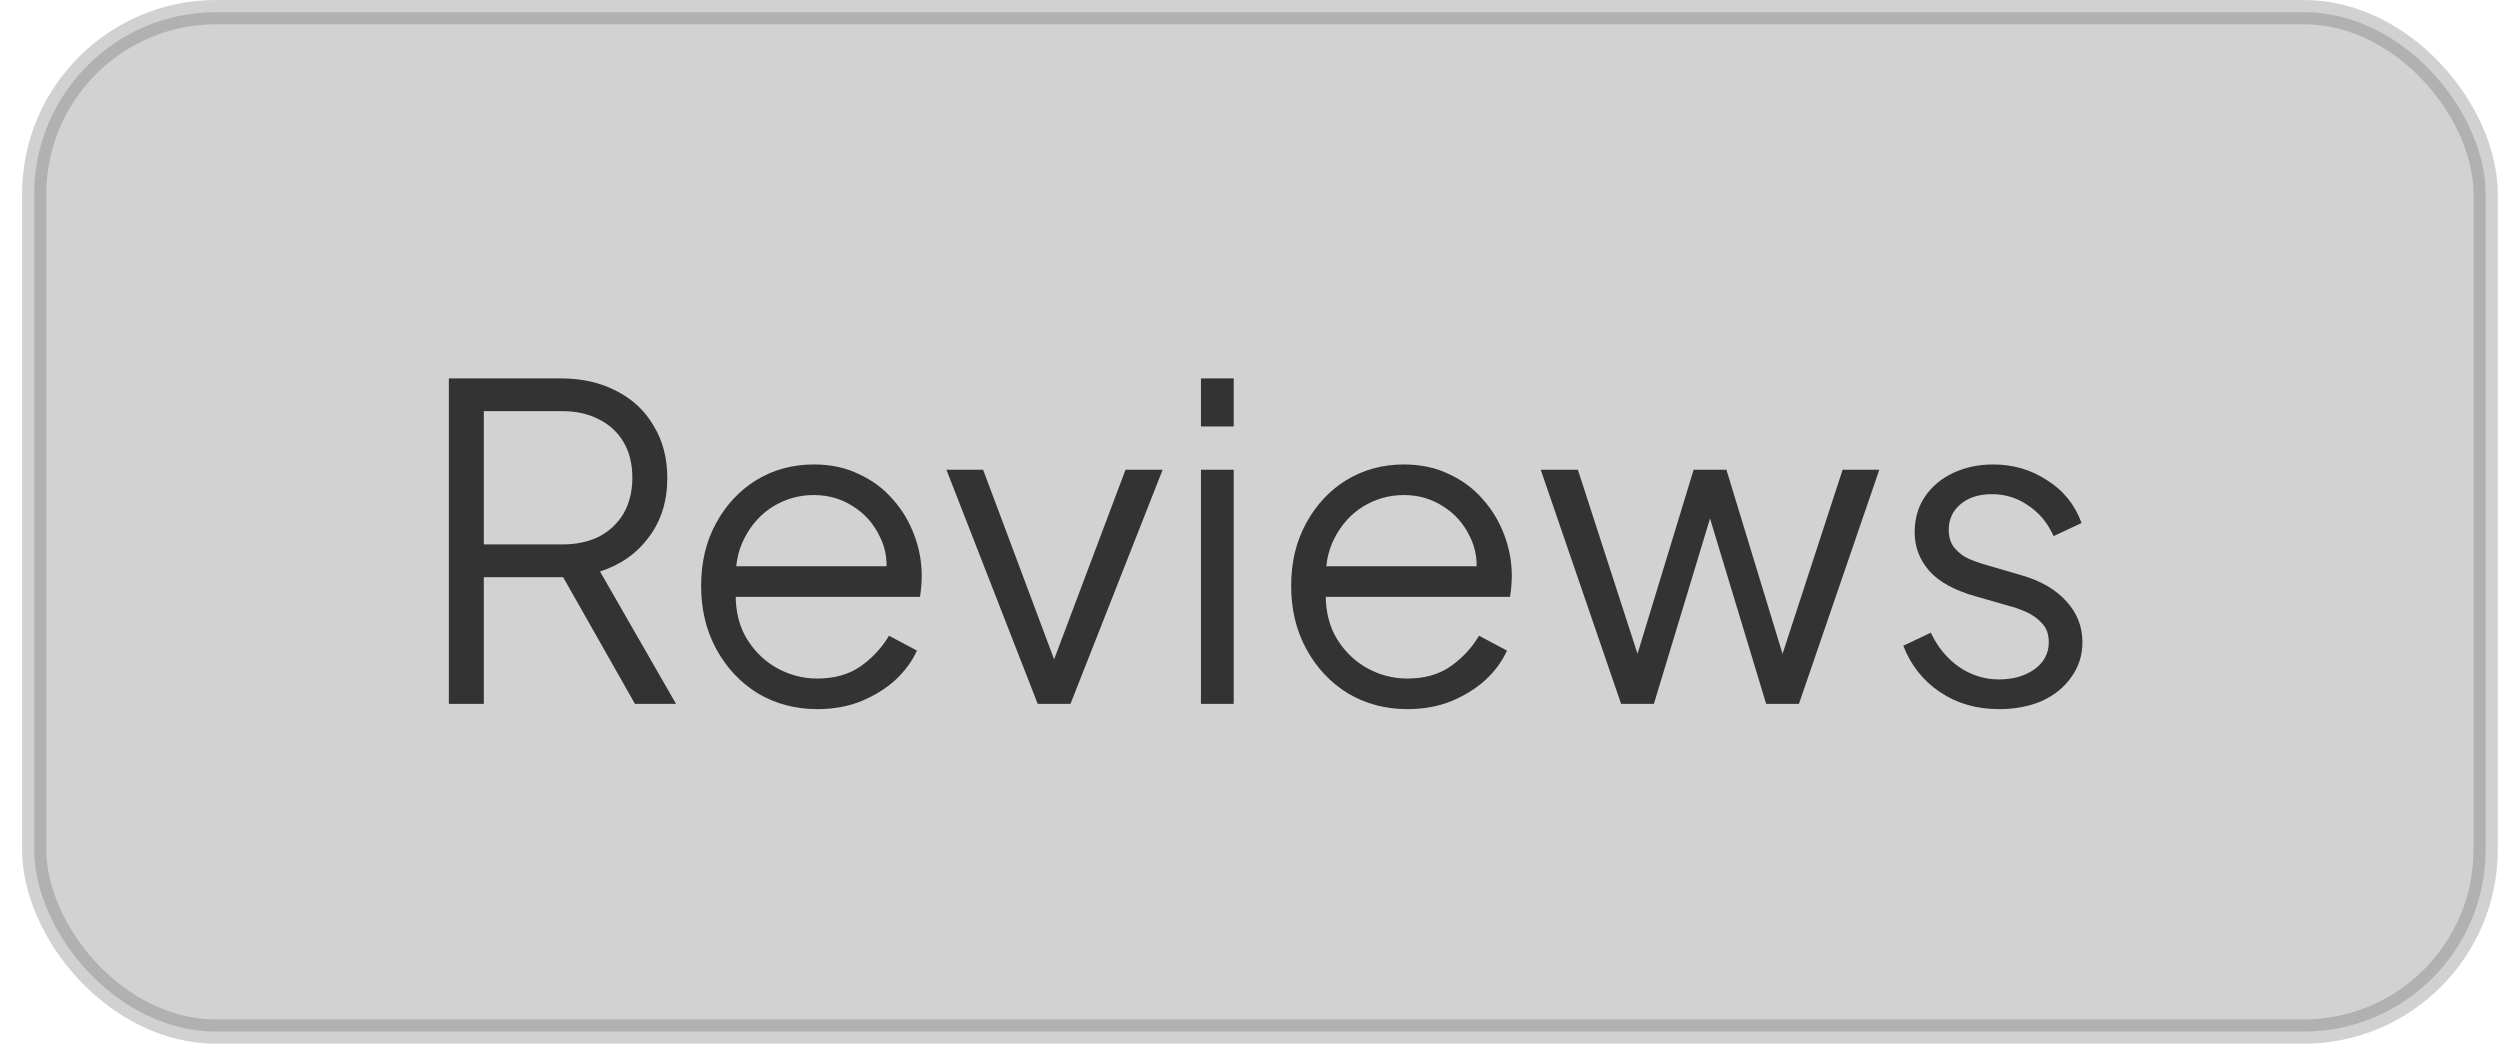
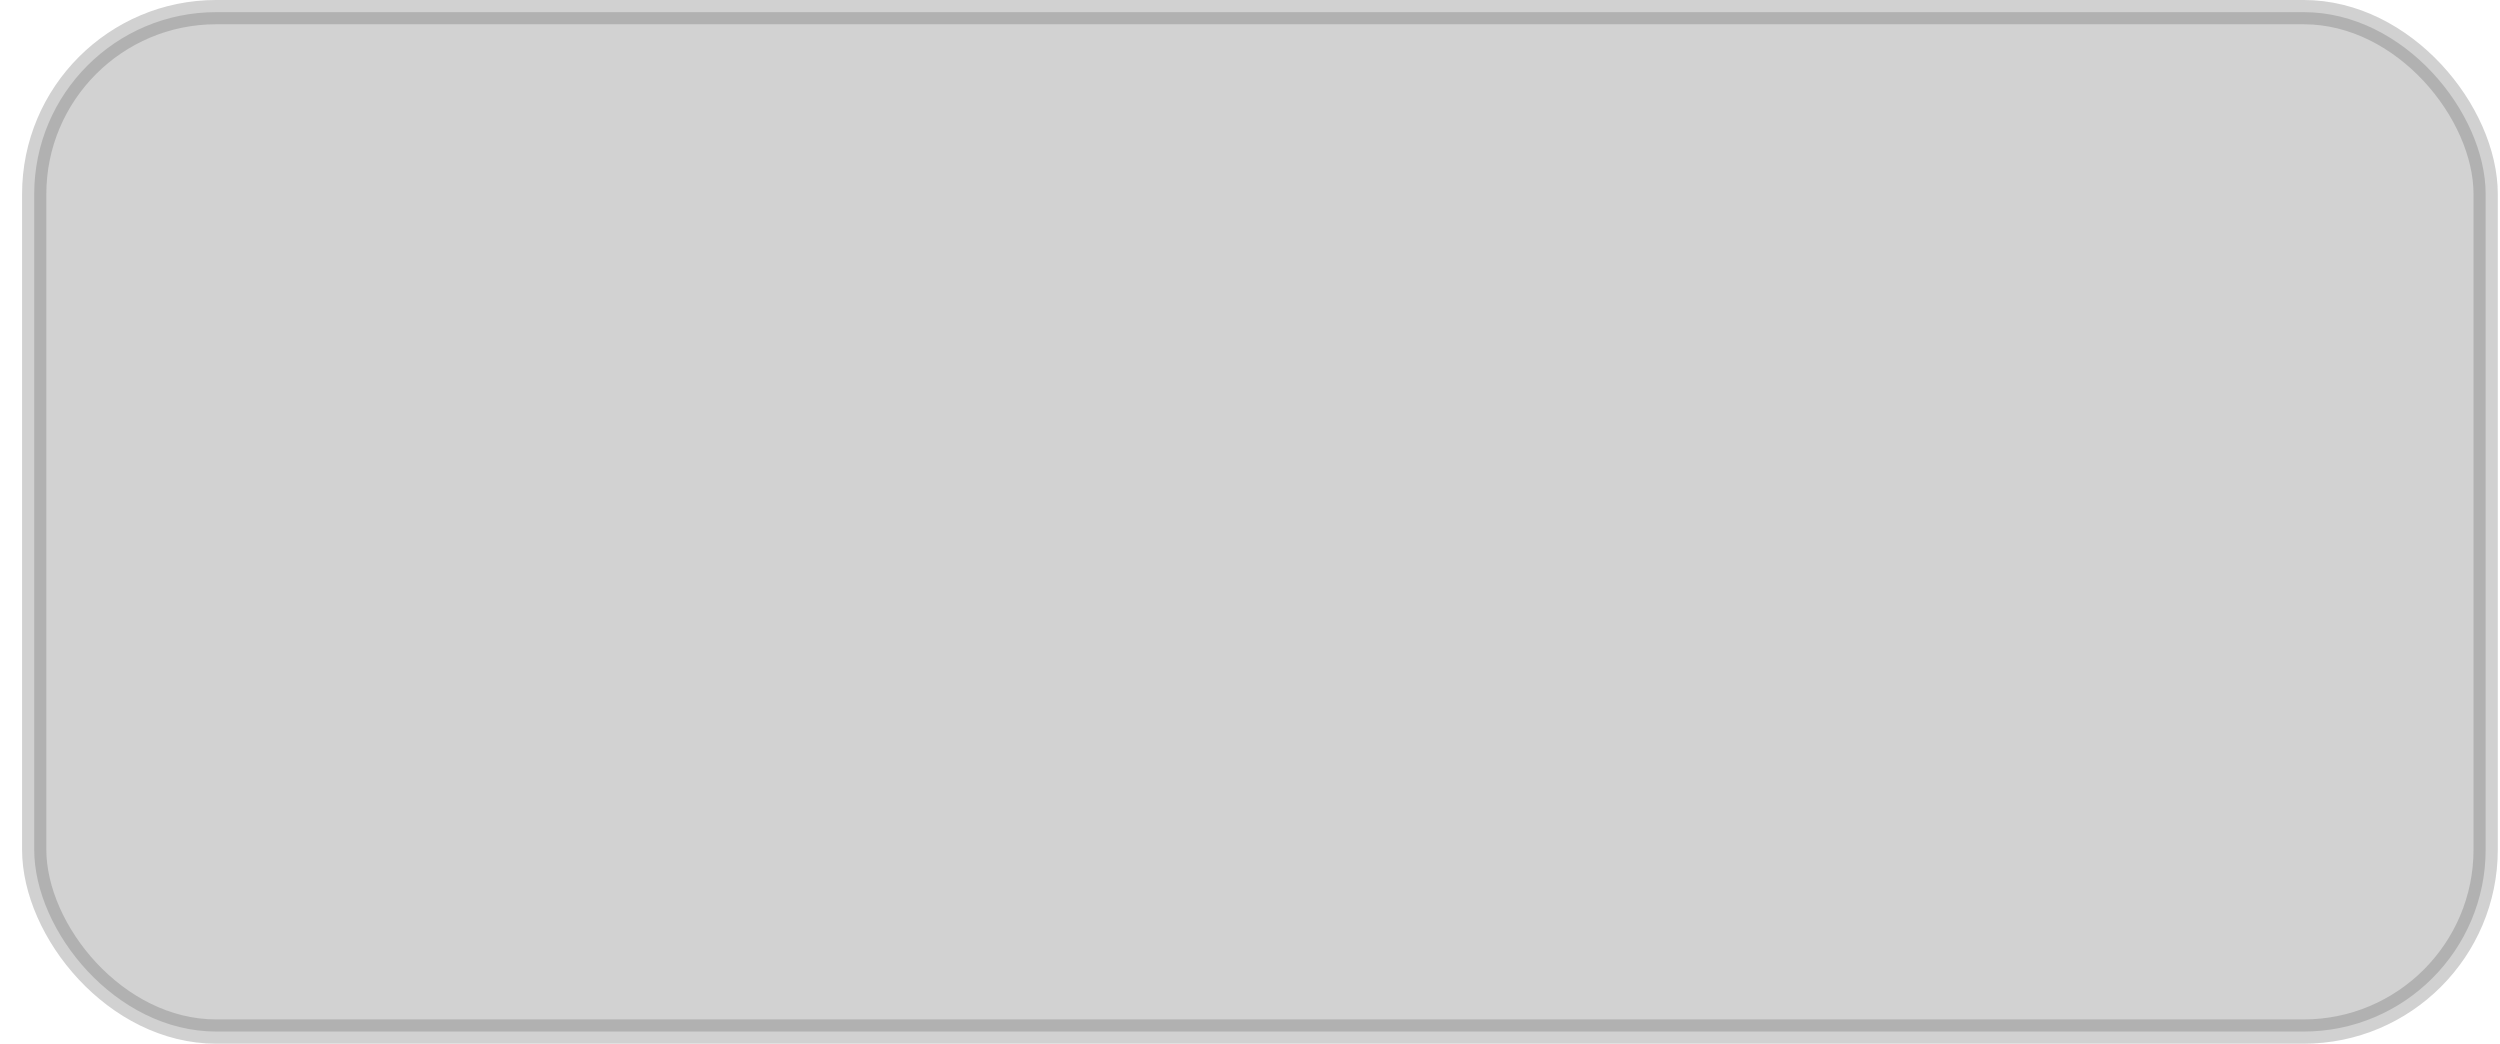
<svg xmlns="http://www.w3.org/2000/svg" width="103" height="43" viewBox="0 0 103 43" fill="none">
  <rect x="1.409" y="0.5" width="101" height="42" rx="7.5" fill="#D2D2D2" />
  <rect x="1.409" y="0.5" width="101" height="42" rx="7.5" stroke="url(#paint0_linear_732_101)" />
-   <path d="M18.493 29V15.59H23.101C23.977 15.59 24.745 15.764 25.405 16.112C26.065 16.448 26.575 16.928 26.935 17.552C27.307 18.164 27.493 18.878 27.493 19.694C27.493 20.642 27.241 21.452 26.737 22.124C26.245 22.796 25.573 23.27 24.721 23.546L27.853 29H26.161L22.885 23.222L23.857 23.78H19.933V29H18.493ZM19.933 22.43H23.173C23.749 22.43 24.253 22.322 24.685 22.106C25.117 21.878 25.453 21.56 25.693 21.152C25.933 20.732 26.053 20.24 26.053 19.676C26.053 19.112 25.933 18.626 25.693 18.218C25.453 17.81 25.117 17.498 24.685 17.282C24.253 17.054 23.749 16.94 23.173 16.94H19.933V22.43ZM33.673 29.216C32.773 29.216 31.957 29 31.226 28.568C30.506 28.124 29.936 27.518 29.515 26.75C29.096 25.982 28.886 25.112 28.886 24.14C28.886 23.168 29.09 22.31 29.497 21.566C29.905 20.81 30.457 20.216 31.154 19.784C31.861 19.352 32.654 19.136 33.529 19.136C34.225 19.136 34.843 19.268 35.383 19.532C35.935 19.784 36.404 20.132 36.788 20.576C37.172 21.008 37.465 21.5 37.669 22.052C37.873 22.592 37.975 23.15 37.975 23.726C37.975 23.846 37.969 23.984 37.958 24.14C37.946 24.284 37.928 24.434 37.904 24.59H29.75V23.33H37.13L36.481 23.87C36.59 23.21 36.511 22.622 36.248 22.106C35.995 21.578 35.63 21.164 35.15 20.864C34.669 20.552 34.13 20.396 33.529 20.396C32.929 20.396 32.371 20.552 31.855 20.864C31.352 21.176 30.956 21.614 30.668 22.178C30.38 22.73 30.265 23.39 30.326 24.158C30.265 24.926 30.386 25.598 30.686 26.174C30.997 26.738 31.418 27.176 31.945 27.488C32.486 27.8 33.062 27.956 33.673 27.956C34.382 27.956 34.975 27.788 35.456 27.452C35.935 27.116 36.325 26.696 36.626 26.192L37.778 26.804C37.586 27.236 37.291 27.638 36.895 28.01C36.499 28.37 36.026 28.664 35.474 28.892C34.934 29.108 34.334 29.216 33.673 29.216ZM42.754 29L38.992 19.352H40.504L43.672 27.812H43.186L46.372 19.352H47.902L44.104 29H42.754ZM49.479 29V19.352H50.829V29H49.479ZM49.479 17.57V15.59H50.829V17.57H49.479ZM57.984 29.216C57.084 29.216 56.268 29 55.536 28.568C54.816 28.124 54.246 27.518 53.826 26.75C53.406 25.982 53.196 25.112 53.196 24.14C53.196 23.168 53.4 22.31 53.808 21.566C54.216 20.81 54.768 20.216 55.464 19.784C56.172 19.352 56.964 19.136 57.84 19.136C58.536 19.136 59.154 19.268 59.694 19.532C60.246 19.784 60.714 20.132 61.098 20.576C61.482 21.008 61.776 21.5 61.98 22.052C62.184 22.592 62.286 23.15 62.286 23.726C62.286 23.846 62.28 23.984 62.268 24.14C62.256 24.284 62.238 24.434 62.214 24.59H54.06V23.33H61.44L60.792 23.87C60.9 23.21 60.822 22.622 60.558 22.106C60.306 21.578 59.94 21.164 59.46 20.864C58.98 20.552 58.44 20.396 57.84 20.396C57.24 20.396 56.682 20.552 56.166 20.864C55.662 21.176 55.266 21.614 54.978 22.178C54.69 22.73 54.576 23.39 54.636 24.158C54.576 24.926 54.696 25.598 54.996 26.174C55.308 26.738 55.728 27.176 56.256 27.488C56.796 27.8 57.372 27.956 57.984 27.956C58.692 27.956 59.286 27.788 59.766 27.452C60.246 27.116 60.636 26.696 60.936 26.192L62.088 26.804C61.896 27.236 61.602 27.638 61.206 28.01C60.81 28.37 60.336 28.664 59.784 28.892C59.244 29.108 58.644 29.216 57.984 29.216ZM66.79 29L63.478 19.352H65.008L67.744 27.794H67.204L69.778 19.352H71.128L73.702 27.794H73.162L75.916 19.352H77.428L74.116 29H72.766L70.264 20.738H70.642L68.14 29H66.79ZM82.358 29.216C81.434 29.216 80.624 28.982 79.928 28.514C79.232 28.046 78.728 27.41 78.416 26.606L79.55 26.066C79.826 26.654 80.21 27.122 80.702 27.47C81.206 27.818 81.758 27.992 82.358 27.992C82.934 27.992 83.42 27.854 83.816 27.578C84.212 27.29 84.41 26.918 84.41 26.462C84.41 26.126 84.314 25.862 84.122 25.67C83.93 25.466 83.708 25.31 83.456 25.202C83.204 25.094 82.982 25.016 82.79 24.968L81.404 24.572C80.516 24.32 79.874 23.966 79.478 23.51C79.082 23.054 78.884 22.526 78.884 21.926C78.884 21.362 79.028 20.87 79.316 20.45C79.604 20.03 79.994 19.706 80.486 19.478C80.978 19.25 81.524 19.136 82.124 19.136C82.94 19.136 83.678 19.352 84.338 19.784C85.01 20.204 85.484 20.792 85.76 21.548L84.608 22.088C84.368 21.548 84.02 21.128 83.564 20.828C83.12 20.516 82.622 20.36 82.07 20.36C81.53 20.36 81.098 20.498 80.774 20.774C80.45 21.05 80.288 21.398 80.288 21.818C80.288 22.142 80.372 22.4 80.54 22.592C80.708 22.784 80.9 22.928 81.116 23.024C81.344 23.12 81.542 23.192 81.71 23.24L83.312 23.708C84.092 23.936 84.698 24.29 85.13 24.77C85.574 25.25 85.796 25.814 85.796 26.462C85.796 26.99 85.646 27.464 85.346 27.884C85.058 28.304 84.656 28.634 84.14 28.874C83.624 29.102 83.03 29.216 82.358 29.216Z" fill="#333333" />
  <defs>
    <linearGradient id="paint0_linear_732_101" x1="0.909" y1="21.5" x2="102.909" y2="21.5" gradientUnits="userSpaceOnUse">
      <stop stop-color="#666666" stop-opacity="0.3" />
      <stop offset="1" stop-color="#666666" stop-opacity="0.3" />
    </linearGradient>
  </defs>
</svg>